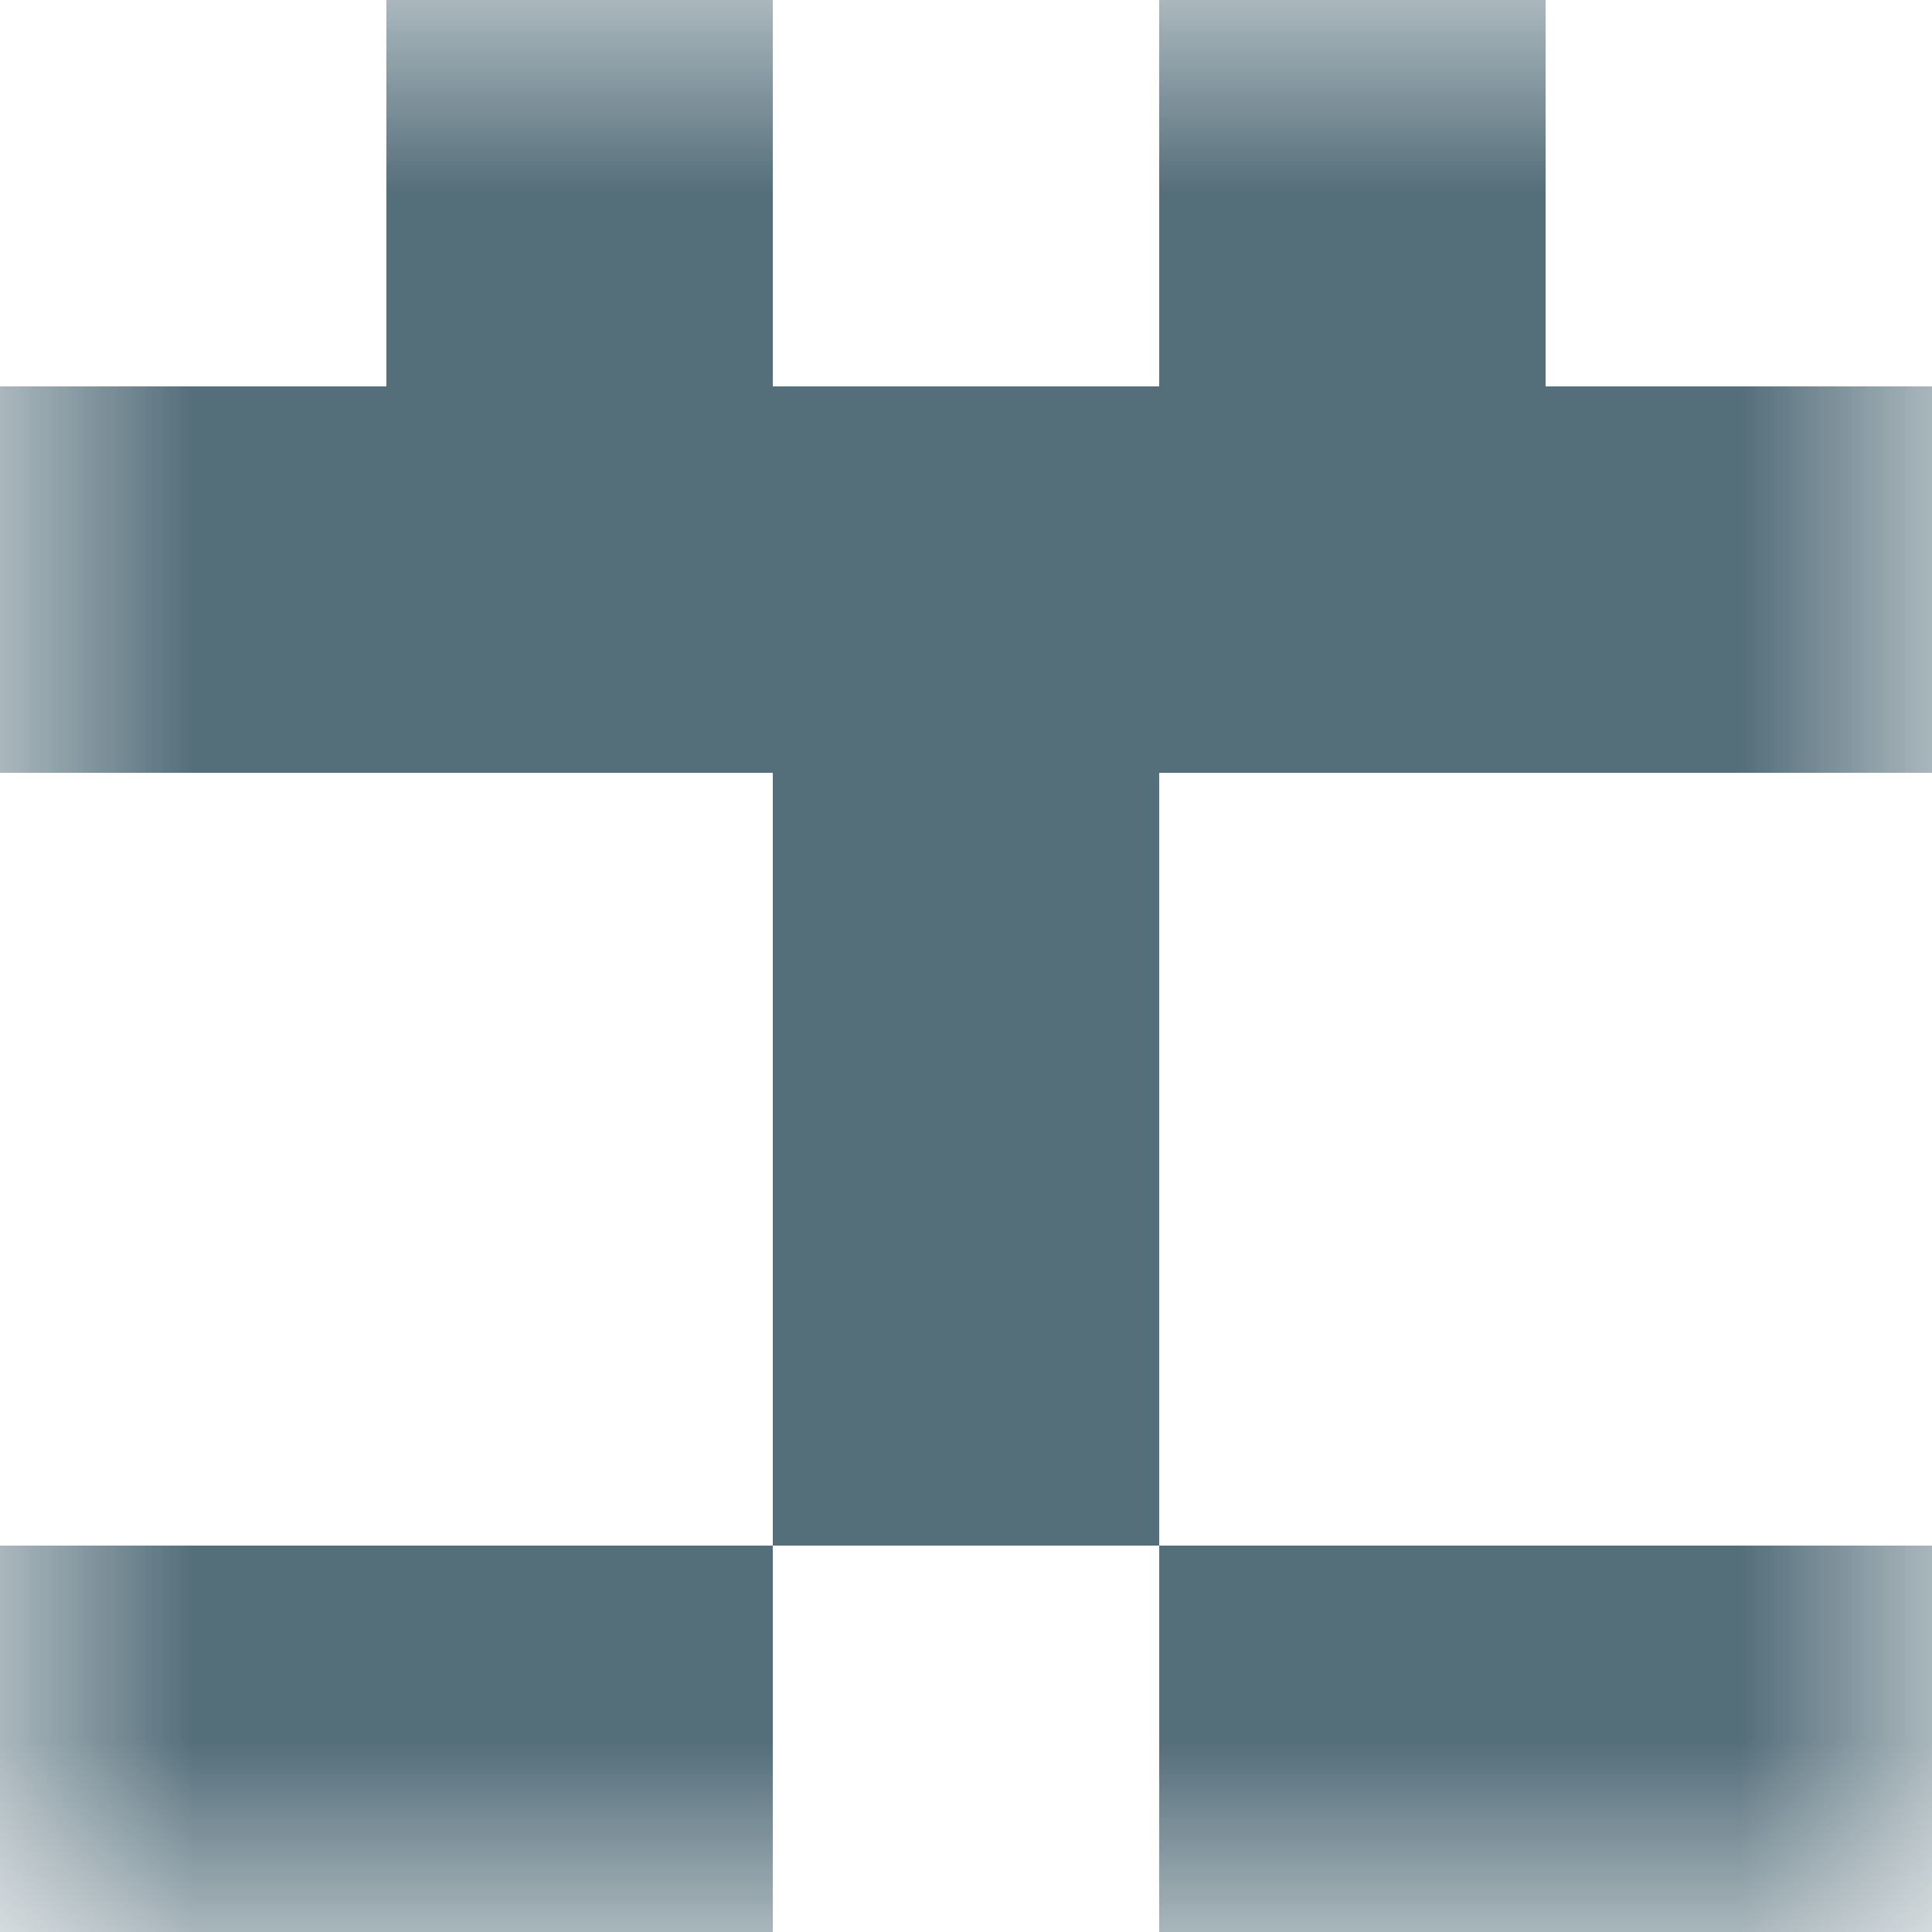
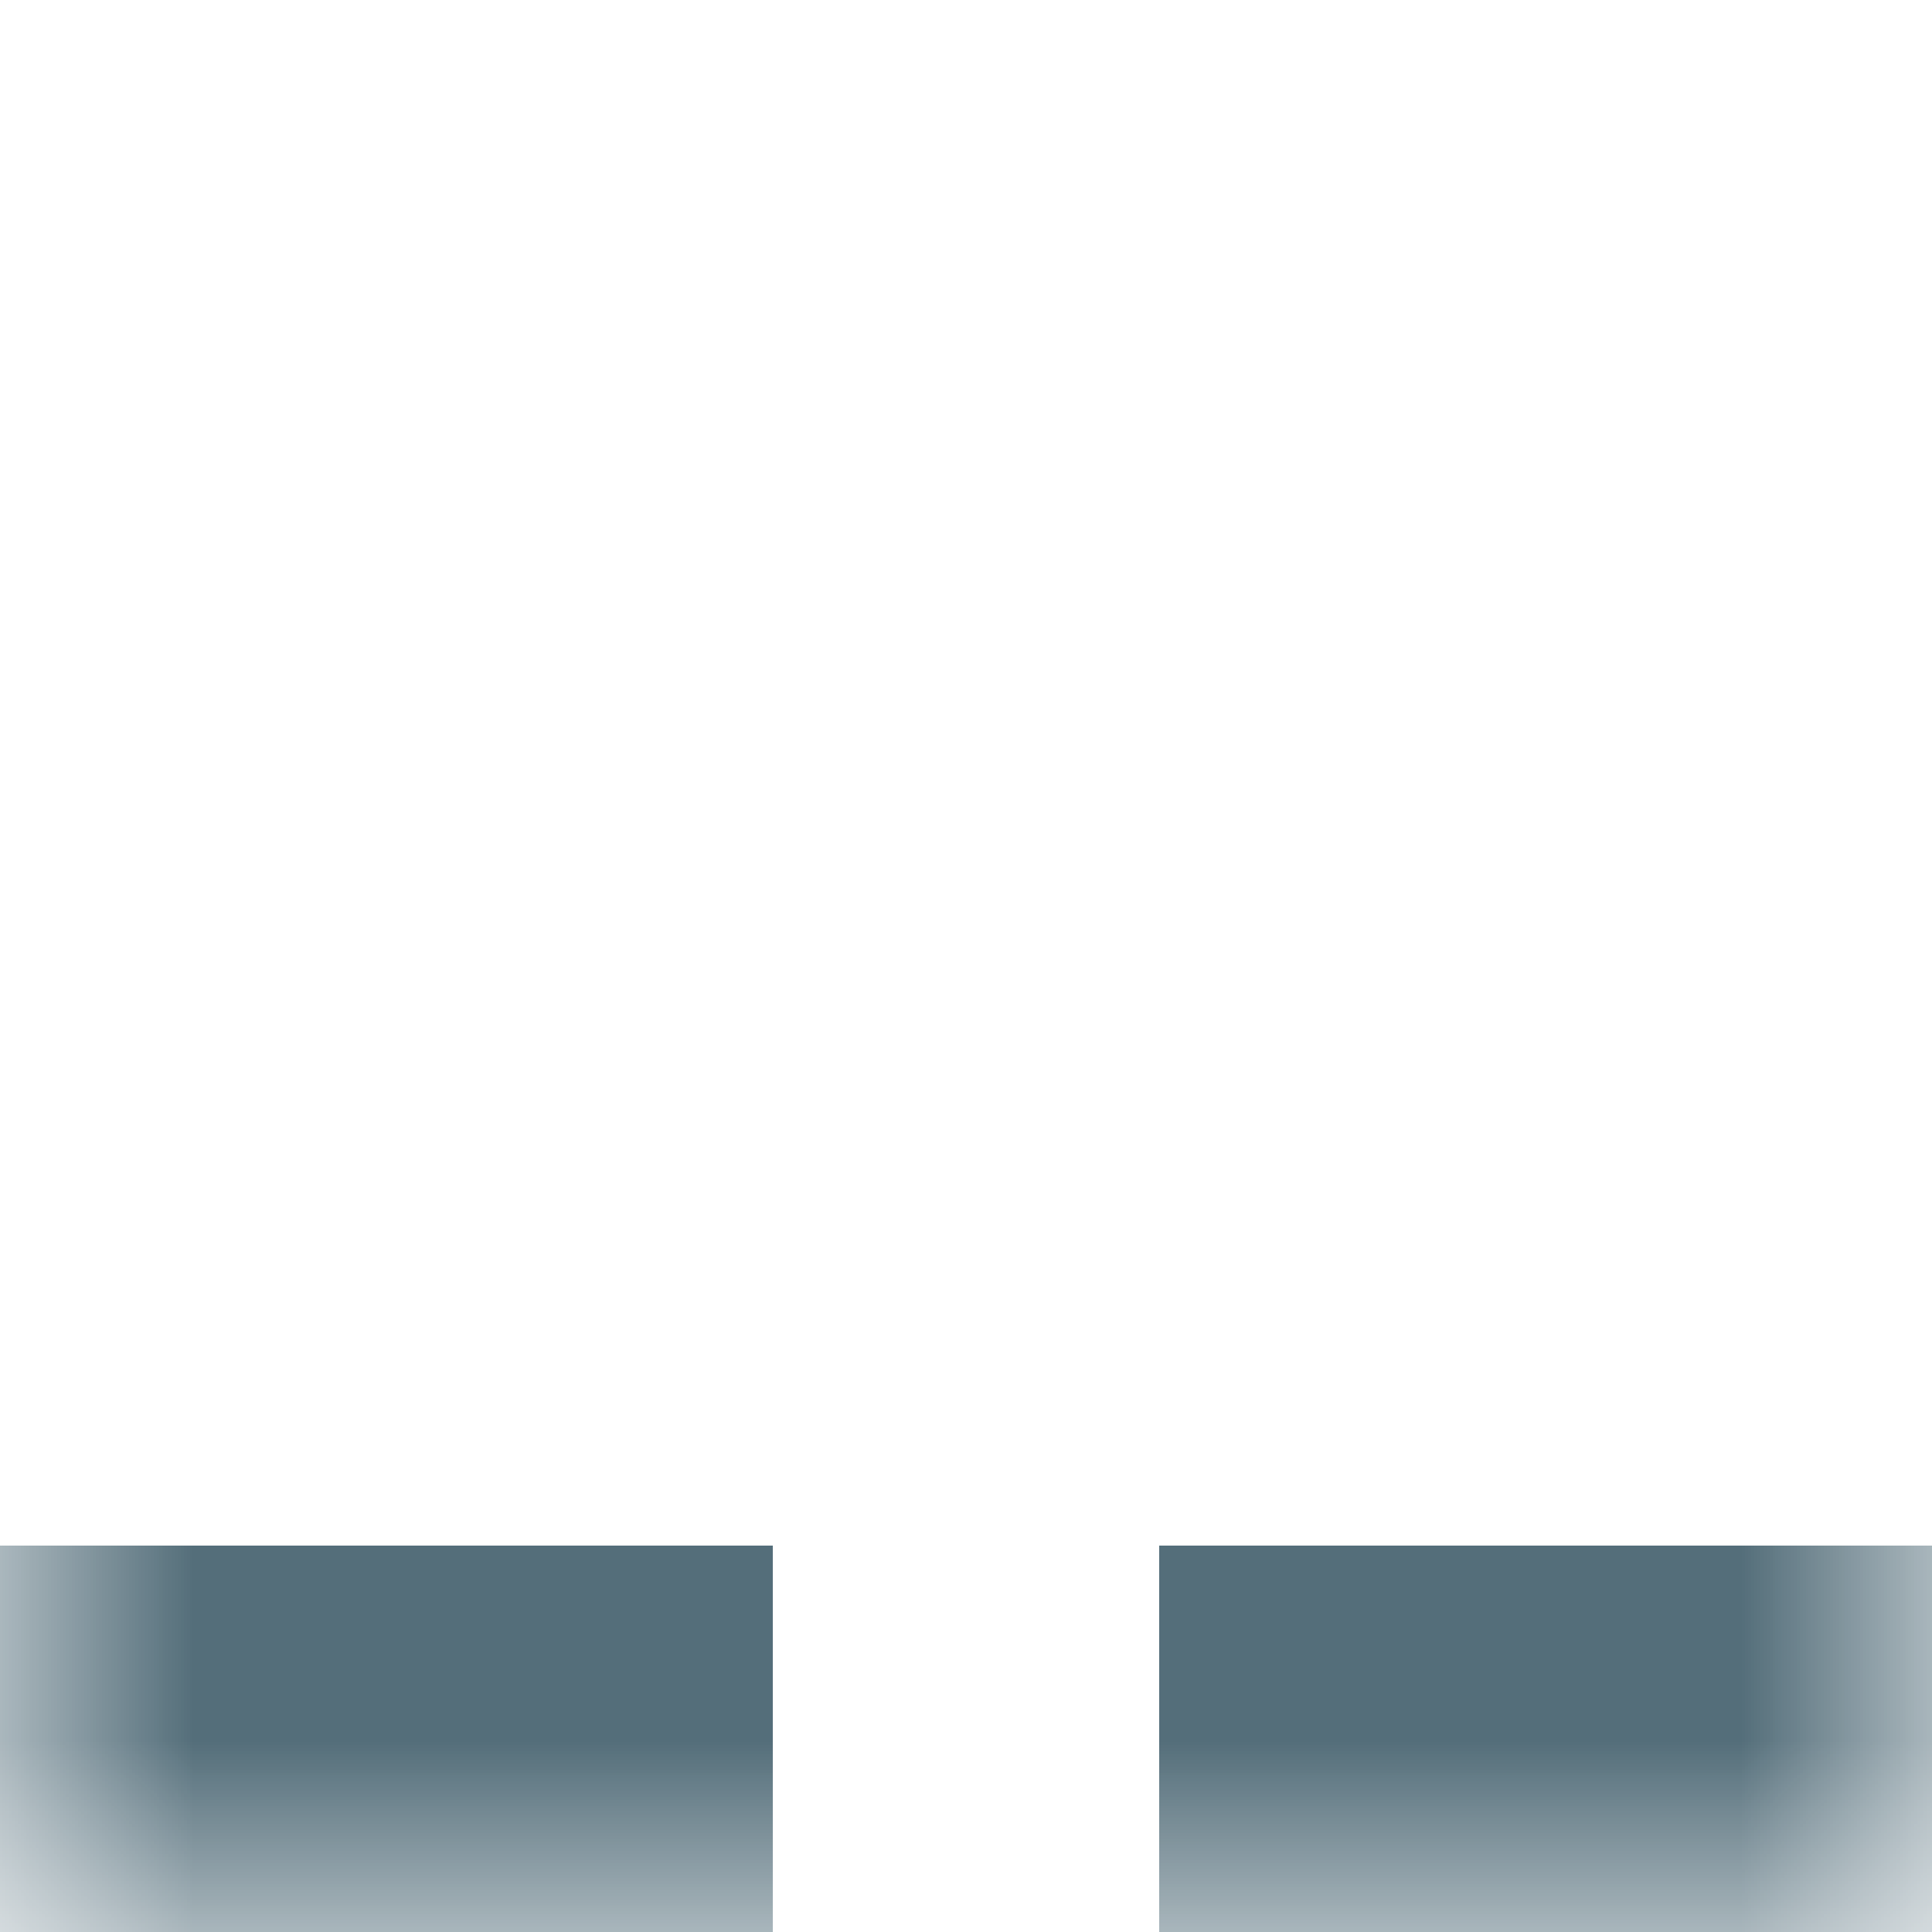
<svg xmlns="http://www.w3.org/2000/svg" viewBox="0 0 5 5" fill="none" shape-rendering="crispEdges">
  <mask id="viewboxMask">
    <rect width="5" height="5" rx="0" ry="0" x="0" y="0" fill="#fff" />
  </mask>
  <g mask="url(#viewboxMask)">
-     <path d="M2 0H1v1h1V0ZM4 0H3v1h1V0Z" fill="#546e7a" />
-     <path fill="#546e7a" d="M0 1h5v1H0z" />
-     <path fill="#546e7a" d="M2 2h1v1H2z" />
-     <path fill="#546e7a" d="M2 3h1v1H2z" />
    <path d="M2 4H0v1h2V4ZM5 4H3v1h2V4Z" fill="#546e7a" />
  </g>
</svg>